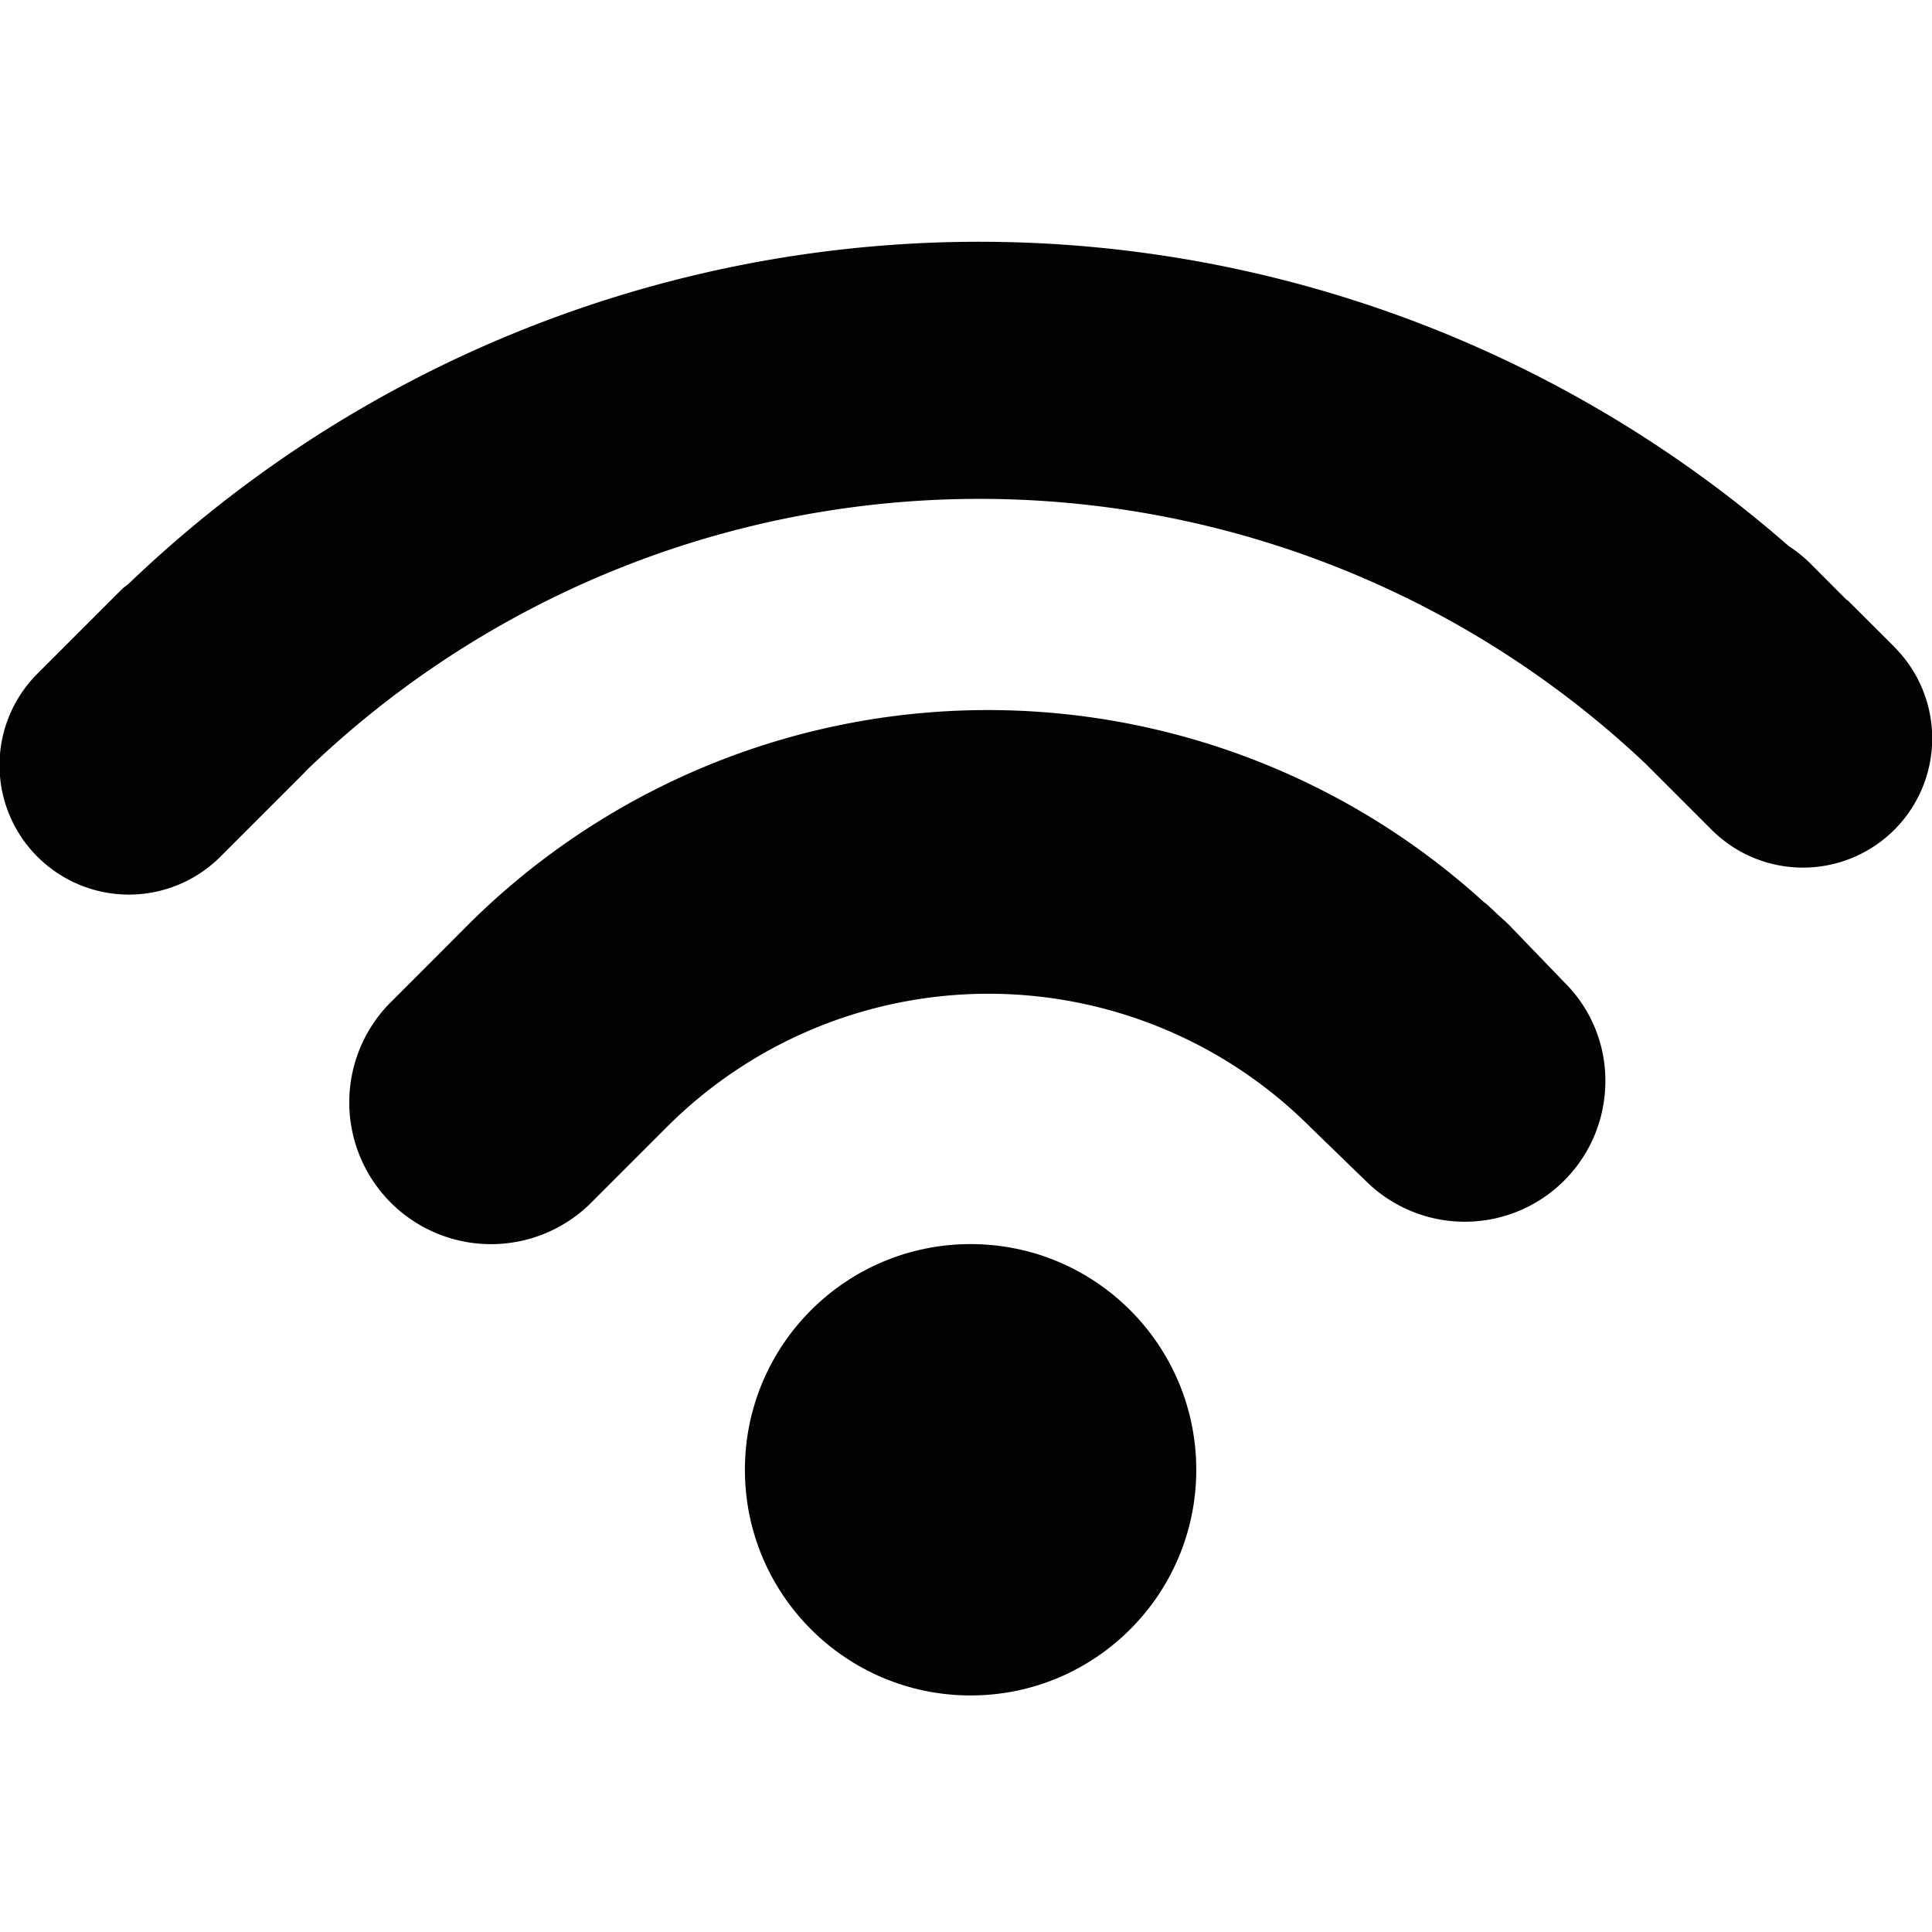
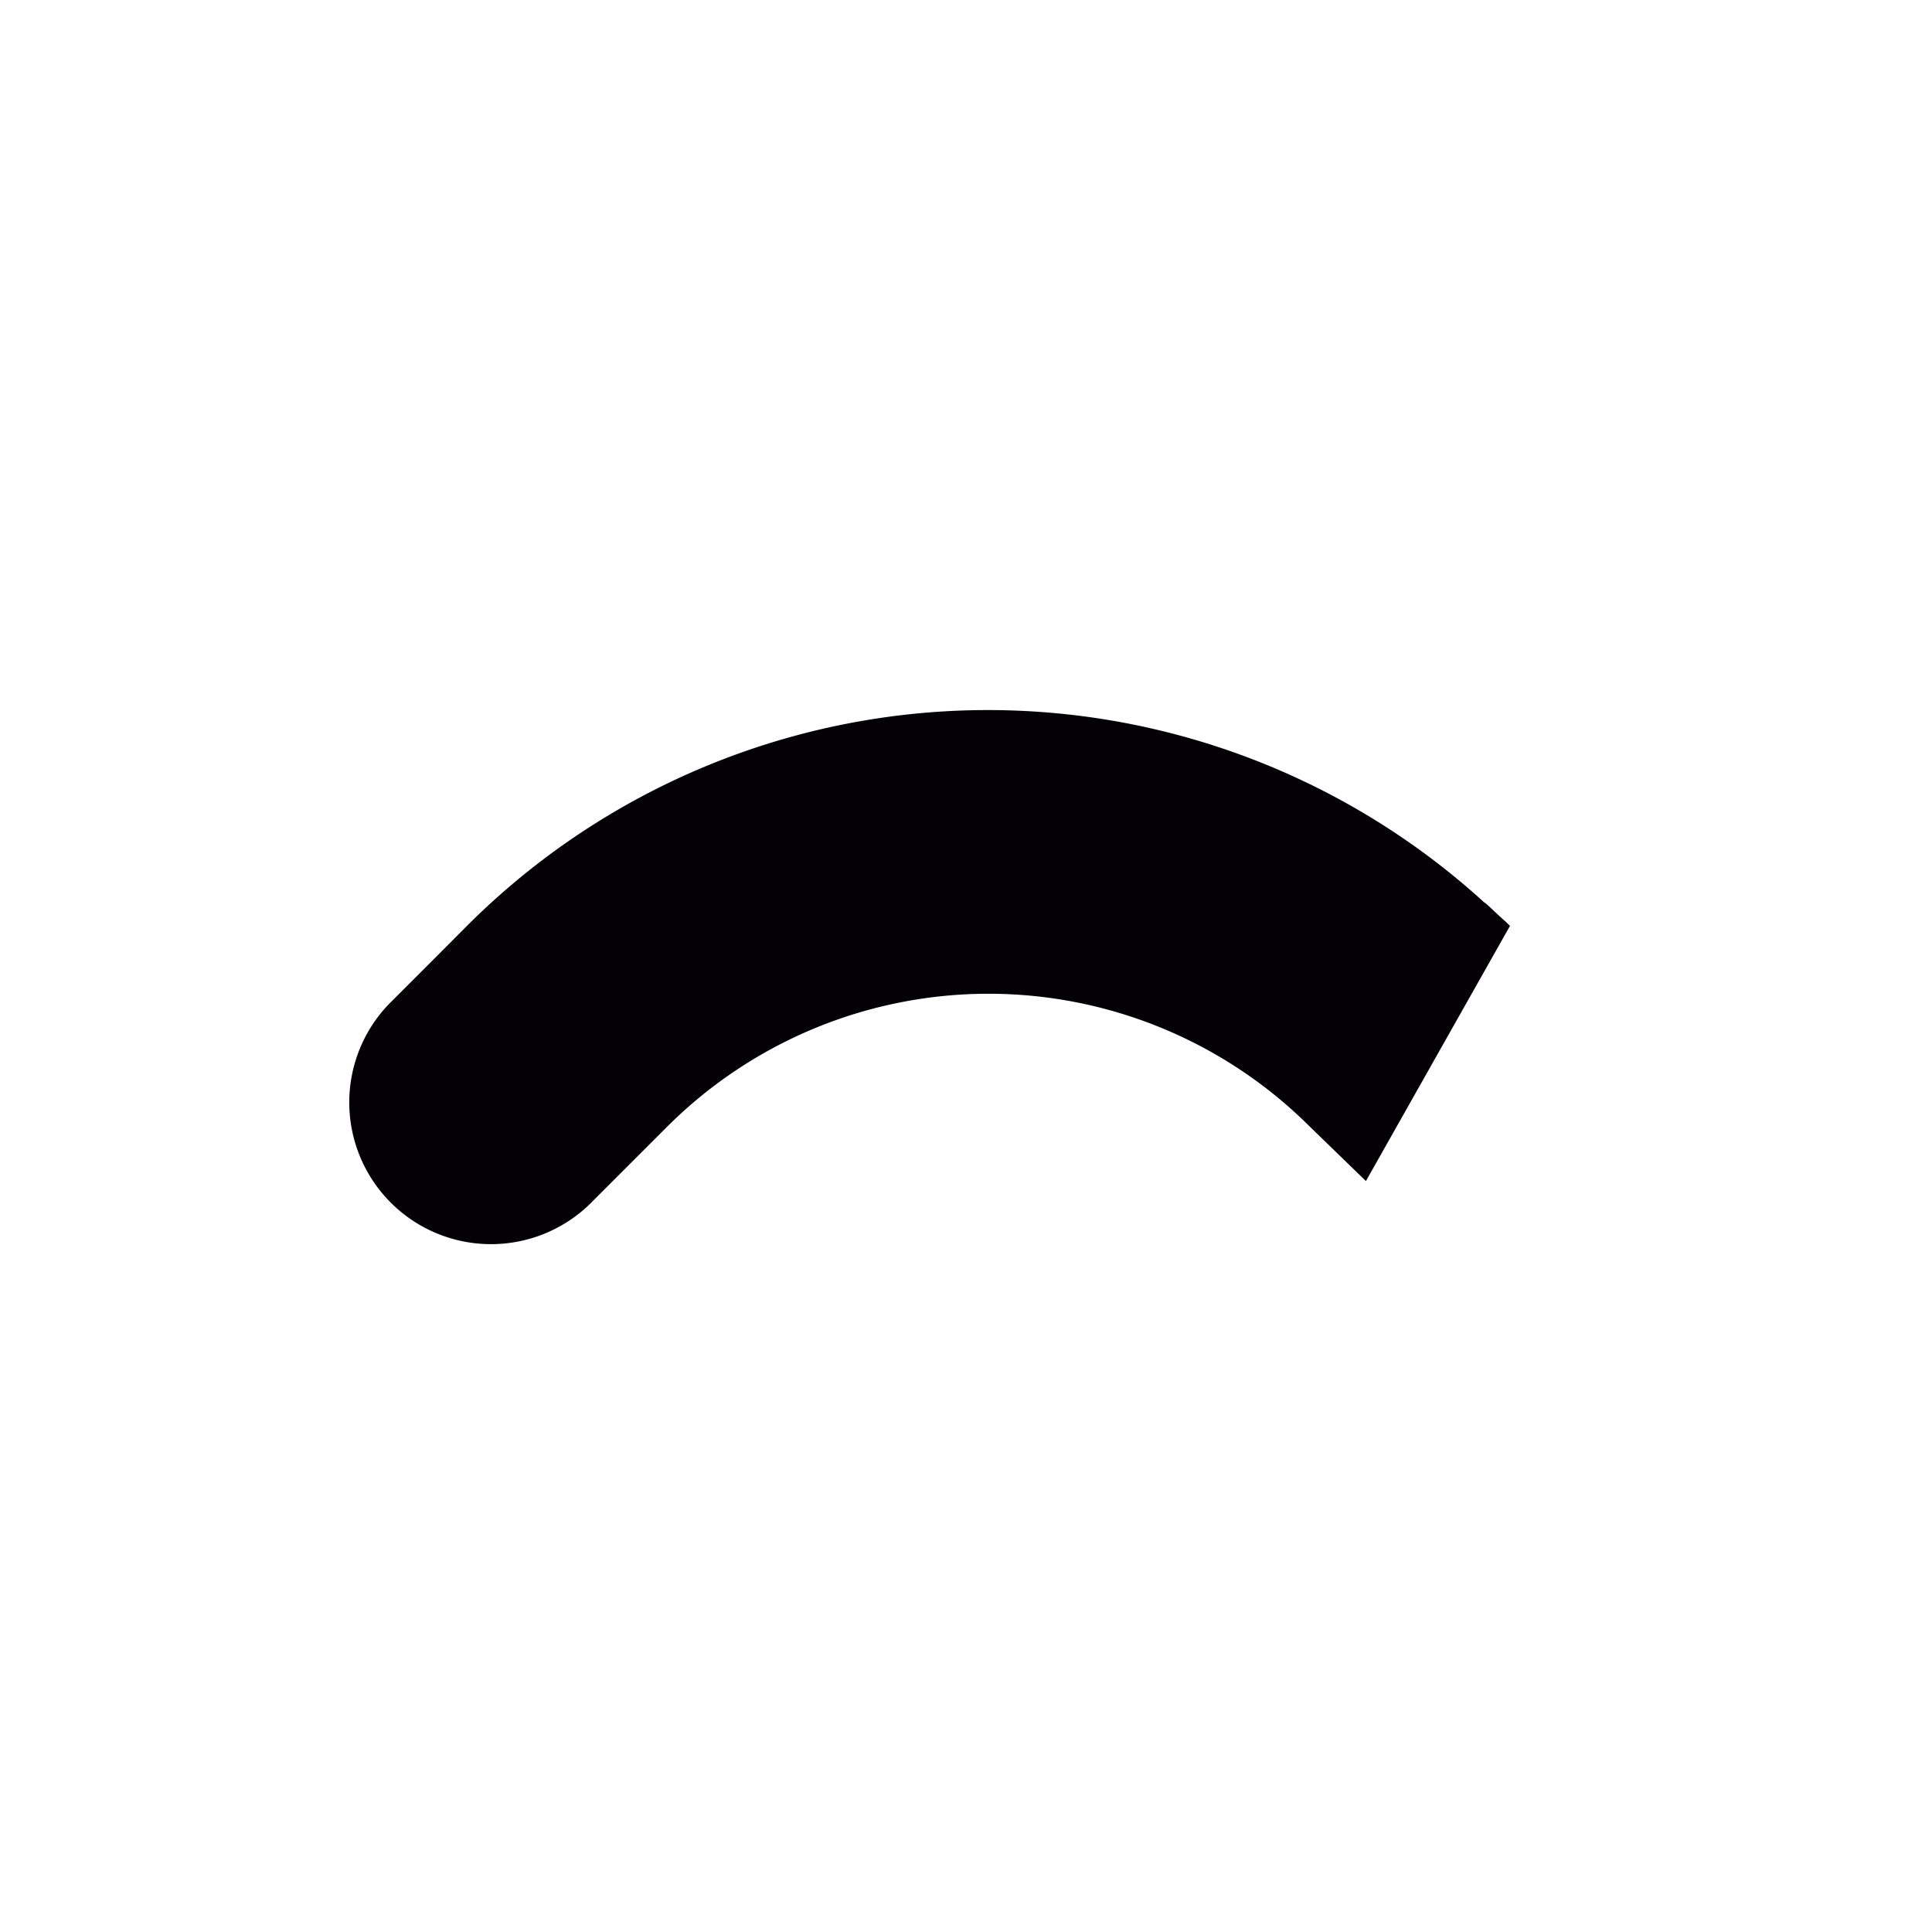
<svg xmlns="http://www.w3.org/2000/svg" width="16" height="16" viewBox="0 0 16 16">
  <g transform="translate(-4108 -2878)">
    <rect width="16" height="16" transform="translate(4108 2878)" fill="none" />
    <g transform="translate(4108 2877.431)">
      <g transform="translate(0 2.569)">
-         <circle cx="1.869" cy="1.869" r="1.869" transform="translate(6.169 8.303)" fill="#030104" />
-         <path d="M13.363,9.393c-.028-.029-.057-.054-.086-.08l-.084-.079a.409.409,0,0,0-.047-.039,6.1,6.1,0,0,0-8.423.2l-.27.271-.374.374a1.174,1.174,0,0,0,1.66,1.66l.646-.646a3.767,3.767,0,0,1,5.319,0l.466.452a1.164,1.164,0,0,0,1.983-.825,1.143,1.143,0,0,0-.338-.819Z" transform="translate(-0.858 -3.725)" fill="#030104" />
-         <path d="M15.689,5.927,15.3,5.539s0,0-.005,0l-.307-.308a1.106,1.106,0,0,0-.174-.139A10.176,10.176,0,0,0,1.069,5.4c-.018.017-.039.029-.058.047l-.7.7A1.07,1.07,0,0,0,1.824,7.665l.7-.7a.091.091,0,0,1,.013-.015,8.033,8.033,0,0,1,11.086-.061l.552.552a1.07,1.07,0,0,0,1.513-1.514Z" transform="translate(0 -2.569)" fill="#030104" />
+         <path d="M13.363,9.393c-.028-.029-.057-.054-.086-.08l-.084-.079a.409.409,0,0,0-.047-.039,6.1,6.1,0,0,0-8.423.2l-.27.271-.374.374a1.174,1.174,0,0,0,1.66,1.66l.646-.646a3.767,3.767,0,0,1,5.319,0l.466.452Z" transform="translate(-0.858 -3.725)" fill="#030104" />
      </g>
    </g>
  </g>
</svg>